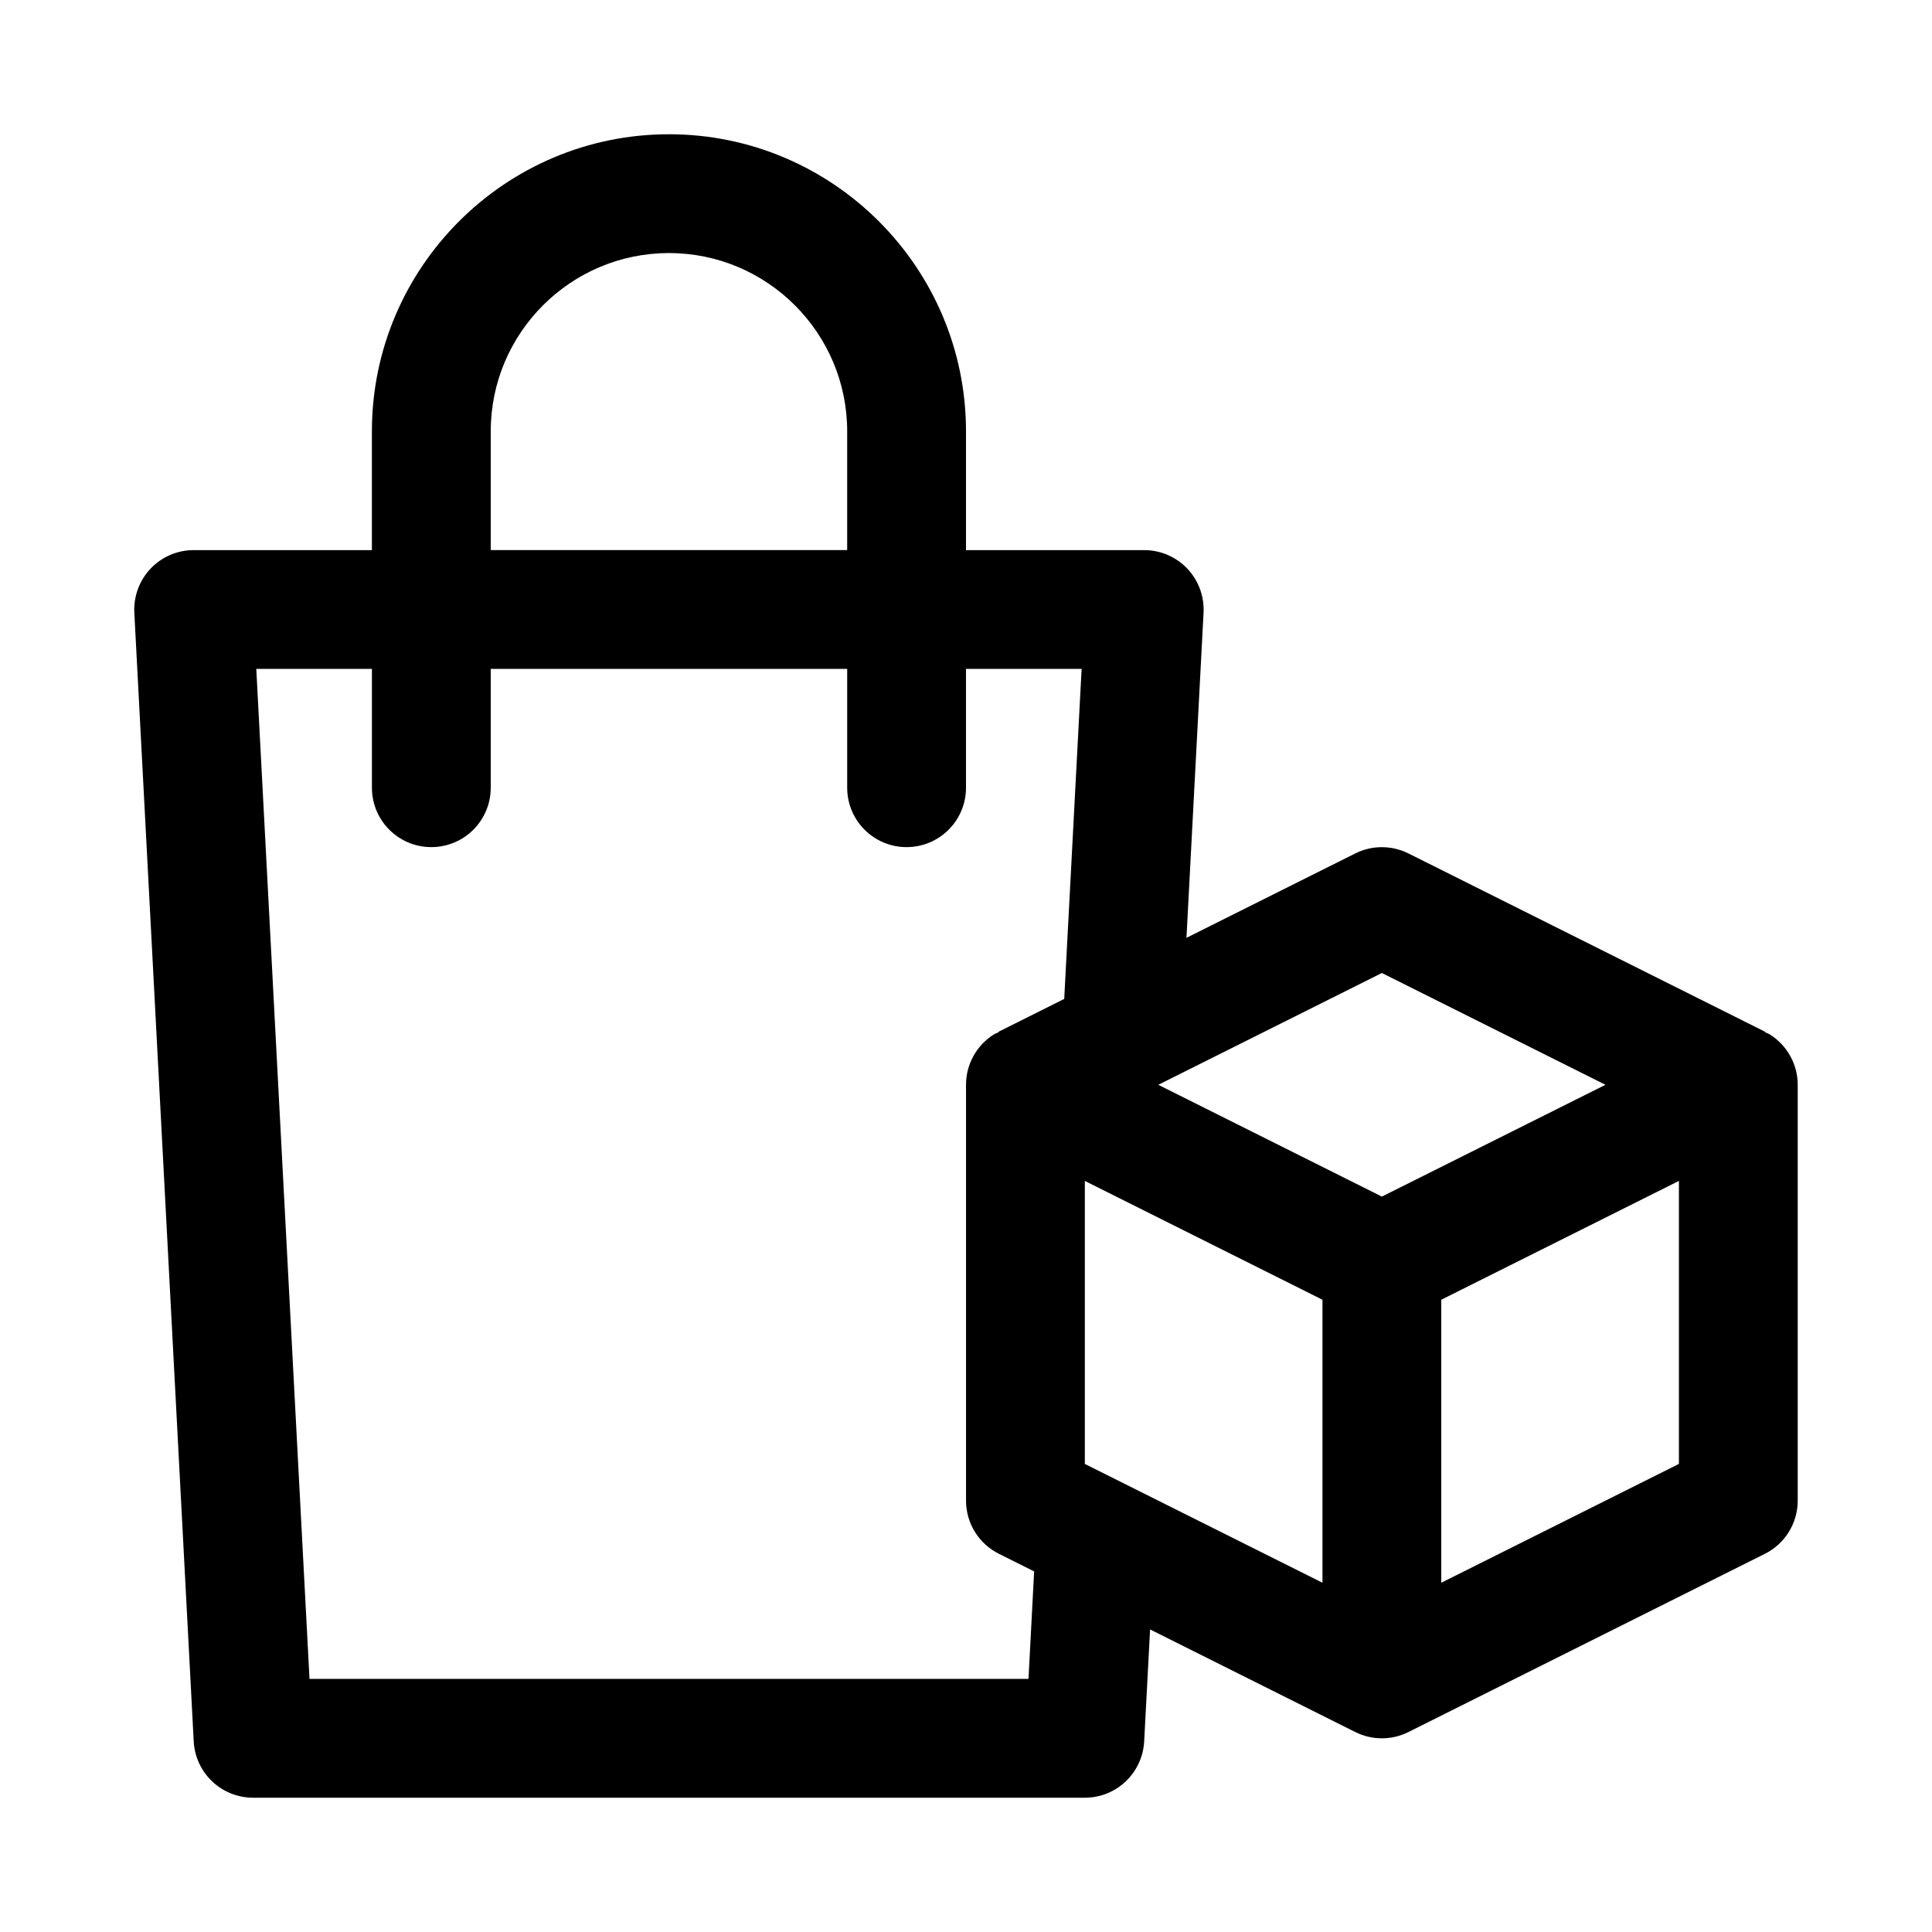
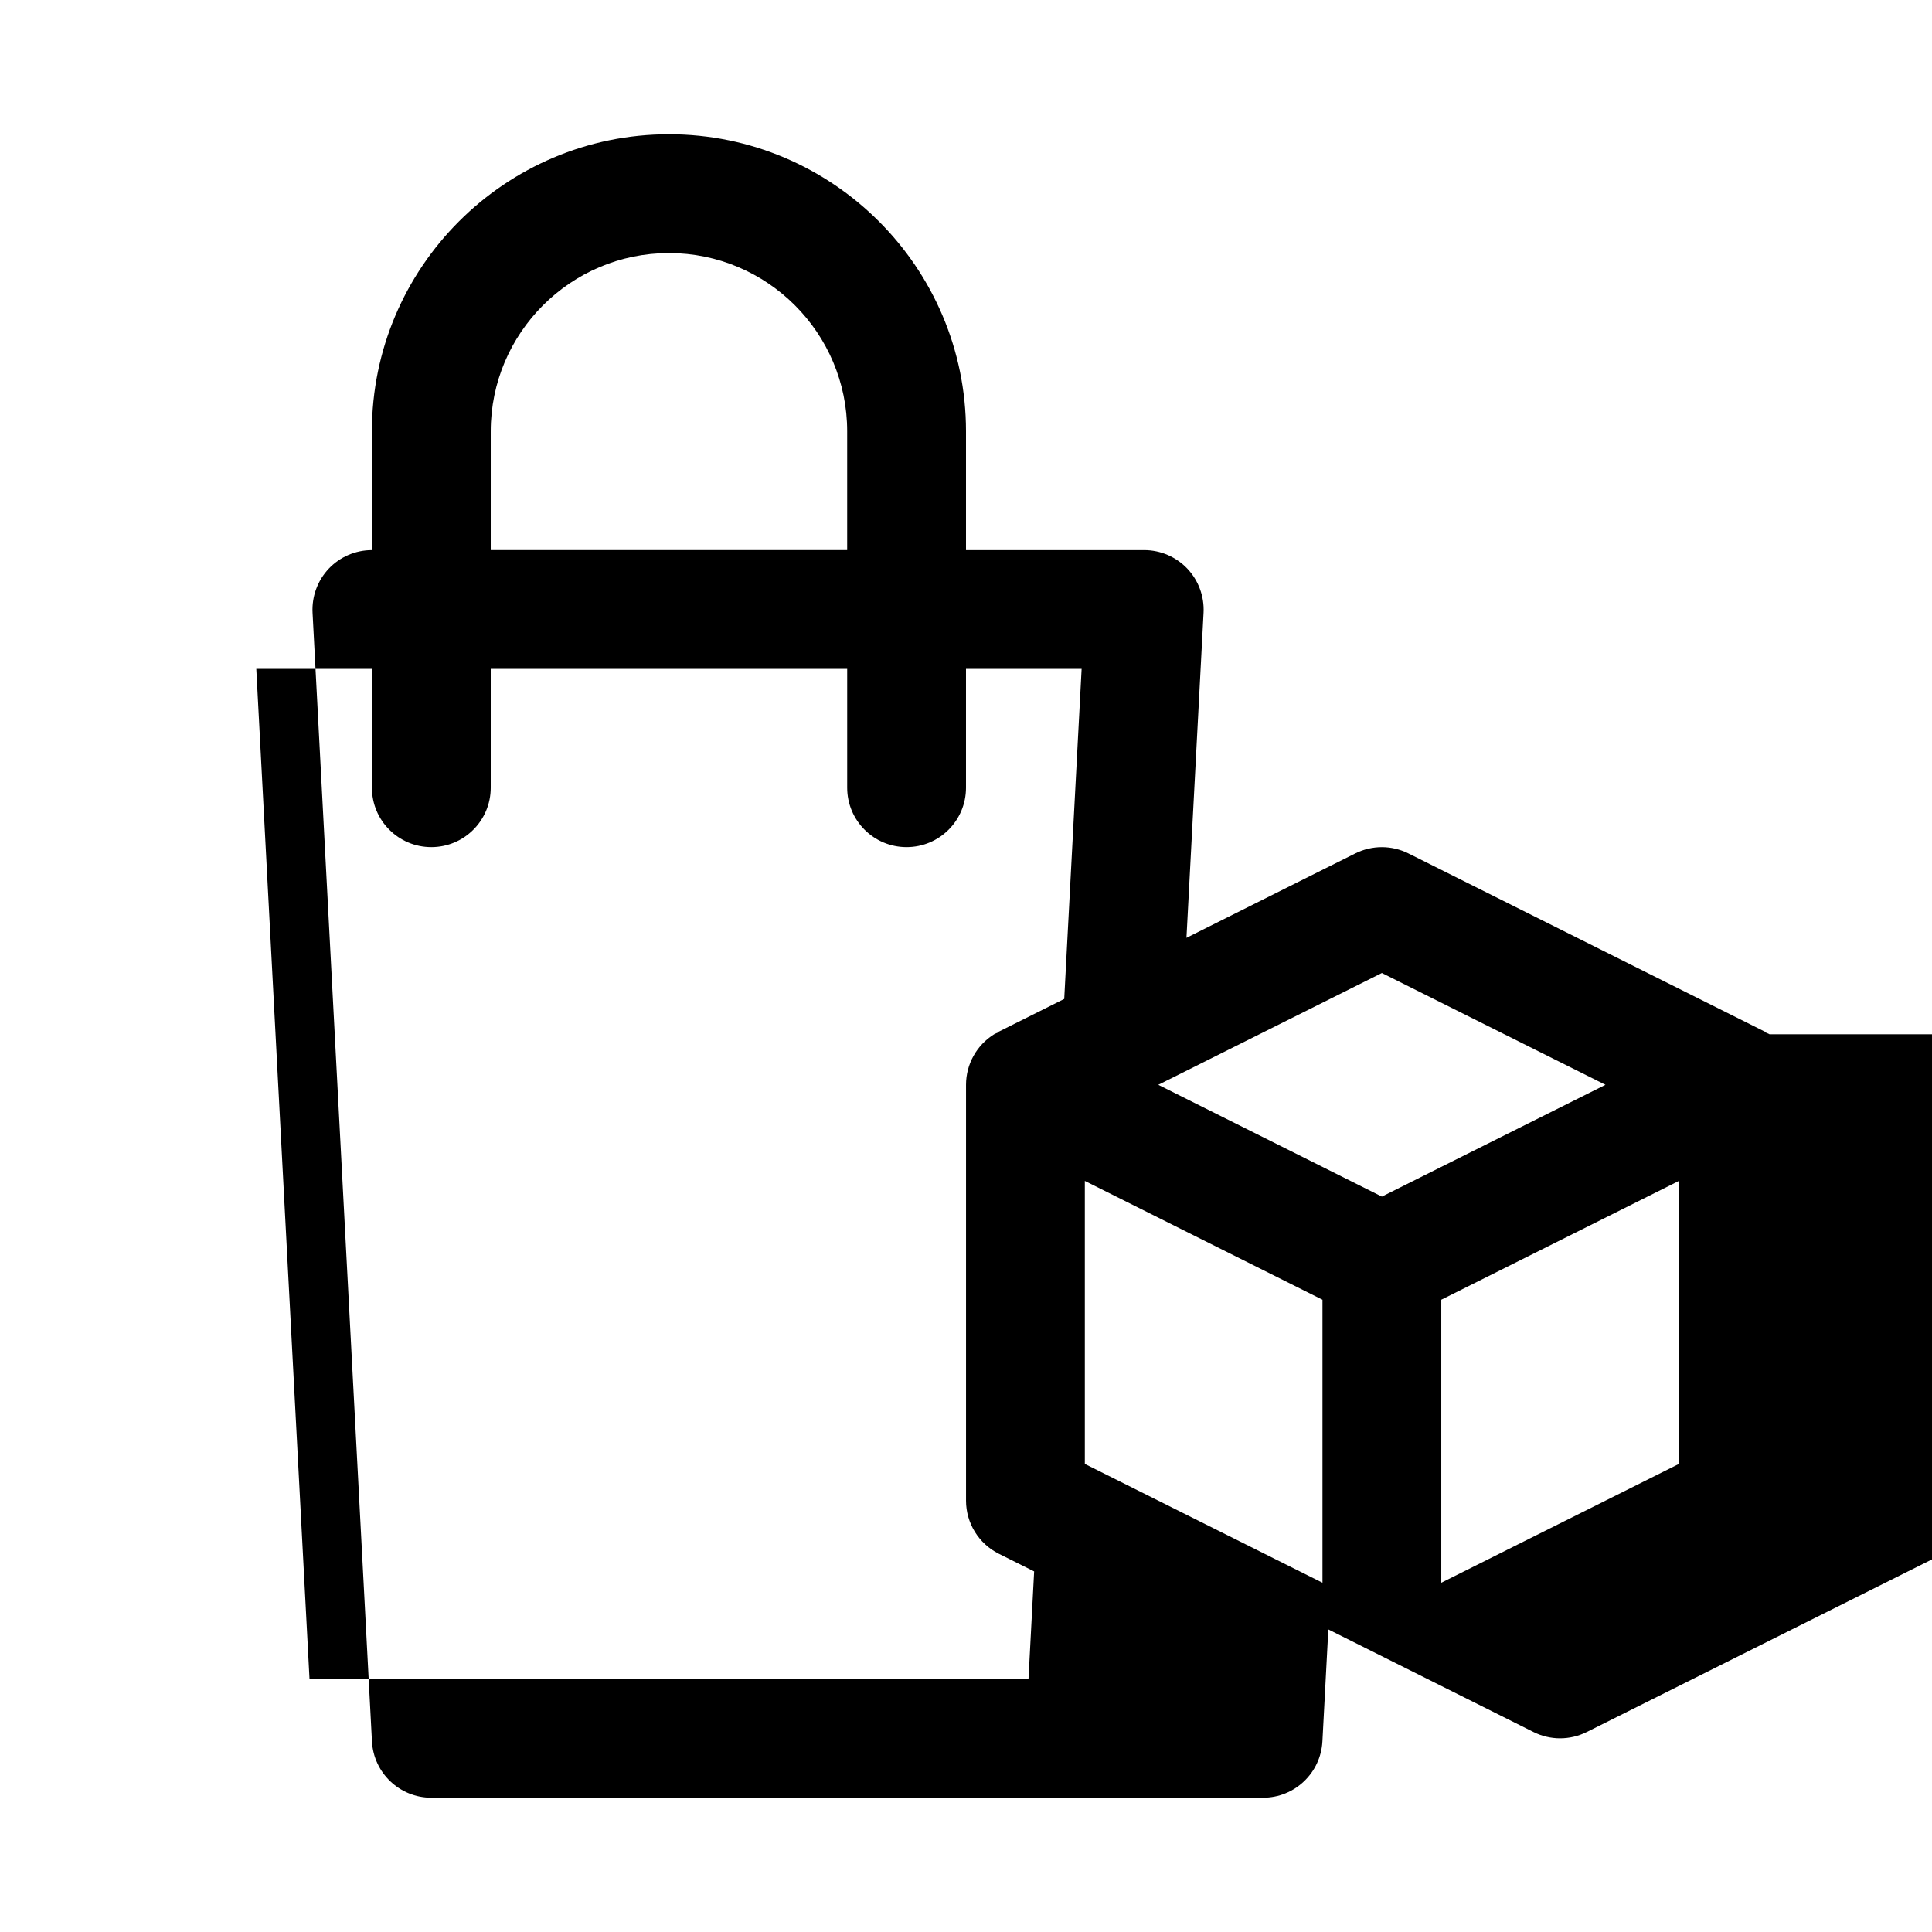
<svg xmlns="http://www.w3.org/2000/svg" fill="#000000" width="800px" height="800px" version="1.1" viewBox="144 144 512 512">
-   <path d="m612.94 418.09c-0.332-0.207-0.707-0.301-1.055-0.48-0.105-0.062-0.055-0.152-0.176-0.211l-94.465-47.23c-4.43-2.215-9.656-2.215-14.082 0l-44.738 22.367 4.531-86.176c0.215-4.312-1.336-8.531-4.305-11.668-2.981-3.129-7.102-4.906-11.422-4.906h-47.23v-31.488c0-43.402-35.316-78.719-78.719-78.719-43.406 0-78.723 35.316-78.723 78.719v31.488h-47.234c-4.32 0-8.453 1.777-11.422 4.906-2.969 3.137-4.519 7.356-4.305 11.668l15.742 299.14c0.449 8.359 7.352 14.914 15.73 14.914h220.42c8.379 0 15.281-6.559 15.73-14.914l1.566-29.684 54.383 27.191c2.211 1.109 4.625 1.664 7.039 1.664 2.414 0 4.828-0.555 7.043-1.66l94.465-47.23c5.332-2.672 8.699-8.121 8.699-14.086v-110.21c0-5.461-2.828-10.527-7.473-13.395zm-102.73-16.234 59.254 29.629-59.254 29.625-59.254-29.625zm-78.719 130.1v-75l62.977 31.488v75zm-157.44-273.66c0-26.047 21.188-47.23 47.23-47.23 26.047 0 47.23 21.188 47.23 47.23v31.488h-94.461zm142.51 330.62h-190.54l-14.102-267.65h30.645v31.488c0 8.695 7.043 15.742 15.742 15.742 8.703 0 15.742-7.051 15.742-15.742v-31.488h94.465v31.488c0 8.695 7.043 15.742 15.742 15.742 8.703 0 15.742-7.051 15.742-15.742v-31.488h30.641l-4.609 87.461-17.332 8.664c-0.121 0.059-0.07 0.148-0.176 0.211-0.344 0.18-0.723 0.273-1.055 0.48-4.633 2.867-7.461 7.934-7.461 13.395v110.21c0 5.965 3.367 11.414 8.703 14.082l9.348 4.672zm172.37-56.965-62.977 31.488v-75l62.977-31.488z" />
+   <path d="m612.94 418.09c-0.332-0.207-0.707-0.301-1.055-0.48-0.105-0.062-0.055-0.152-0.176-0.211l-94.465-47.23c-4.43-2.215-9.656-2.215-14.082 0l-44.738 22.367 4.531-86.176c0.215-4.312-1.336-8.531-4.305-11.668-2.981-3.129-7.102-4.906-11.422-4.906h-47.23v-31.488c0-43.402-35.316-78.719-78.719-78.719-43.406 0-78.723 35.316-78.723 78.719v31.488c-4.32 0-8.453 1.777-11.422 4.906-2.969 3.137-4.519 7.356-4.305 11.668l15.742 299.14c0.449 8.359 7.352 14.914 15.73 14.914h220.42c8.379 0 15.281-6.559 15.73-14.914l1.566-29.684 54.383 27.191c2.211 1.109 4.625 1.664 7.039 1.664 2.414 0 4.828-0.555 7.043-1.66l94.465-47.23c5.332-2.672 8.699-8.121 8.699-14.086v-110.21c0-5.461-2.828-10.527-7.473-13.395zm-102.73-16.234 59.254 29.629-59.254 29.625-59.254-29.625zm-78.719 130.1v-75l62.977 31.488v75zm-157.44-273.66c0-26.047 21.188-47.23 47.23-47.23 26.047 0 47.23 21.188 47.23 47.23v31.488h-94.461zm142.51 330.62h-190.54l-14.102-267.65h30.645v31.488c0 8.695 7.043 15.742 15.742 15.742 8.703 0 15.742-7.051 15.742-15.742v-31.488h94.465v31.488c0 8.695 7.043 15.742 15.742 15.742 8.703 0 15.742-7.051 15.742-15.742v-31.488h30.641l-4.609 87.461-17.332 8.664c-0.121 0.059-0.07 0.148-0.176 0.211-0.344 0.18-0.723 0.273-1.055 0.48-4.633 2.867-7.461 7.934-7.461 13.395v110.21c0 5.965 3.367 11.414 8.703 14.082l9.348 4.672zm172.37-56.965-62.977 31.488v-75l62.977-31.488z" />
</svg>